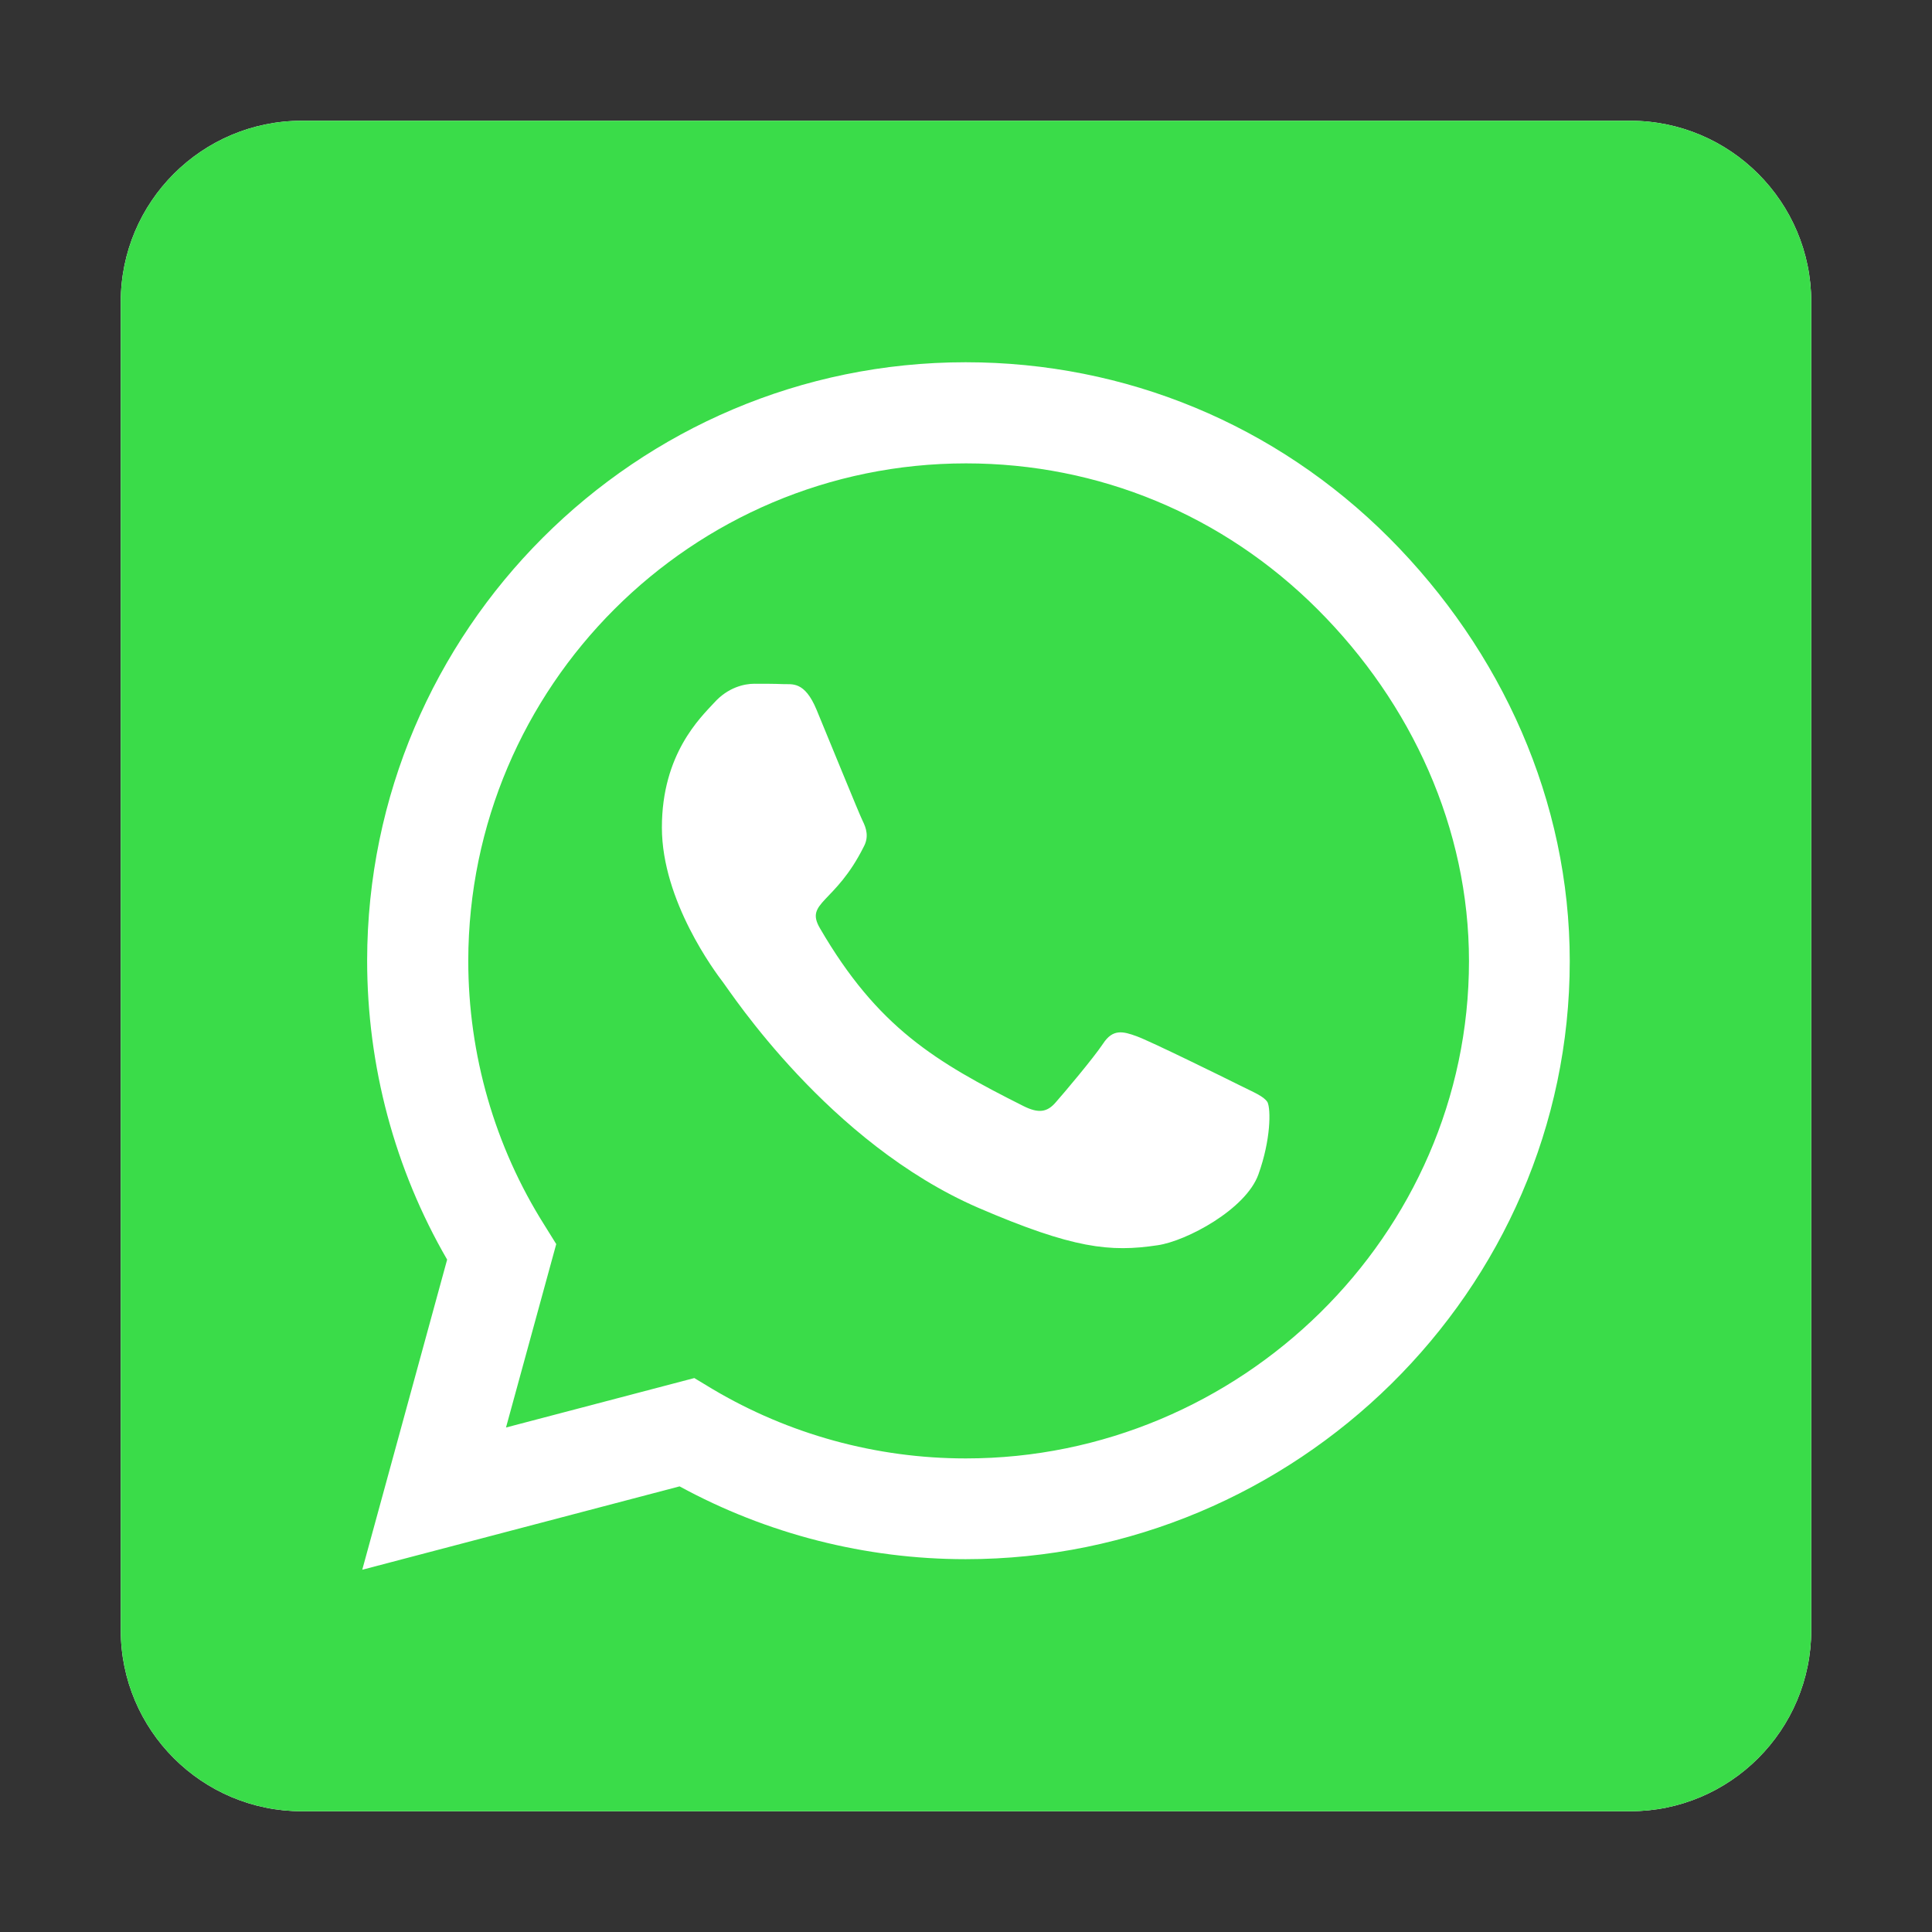
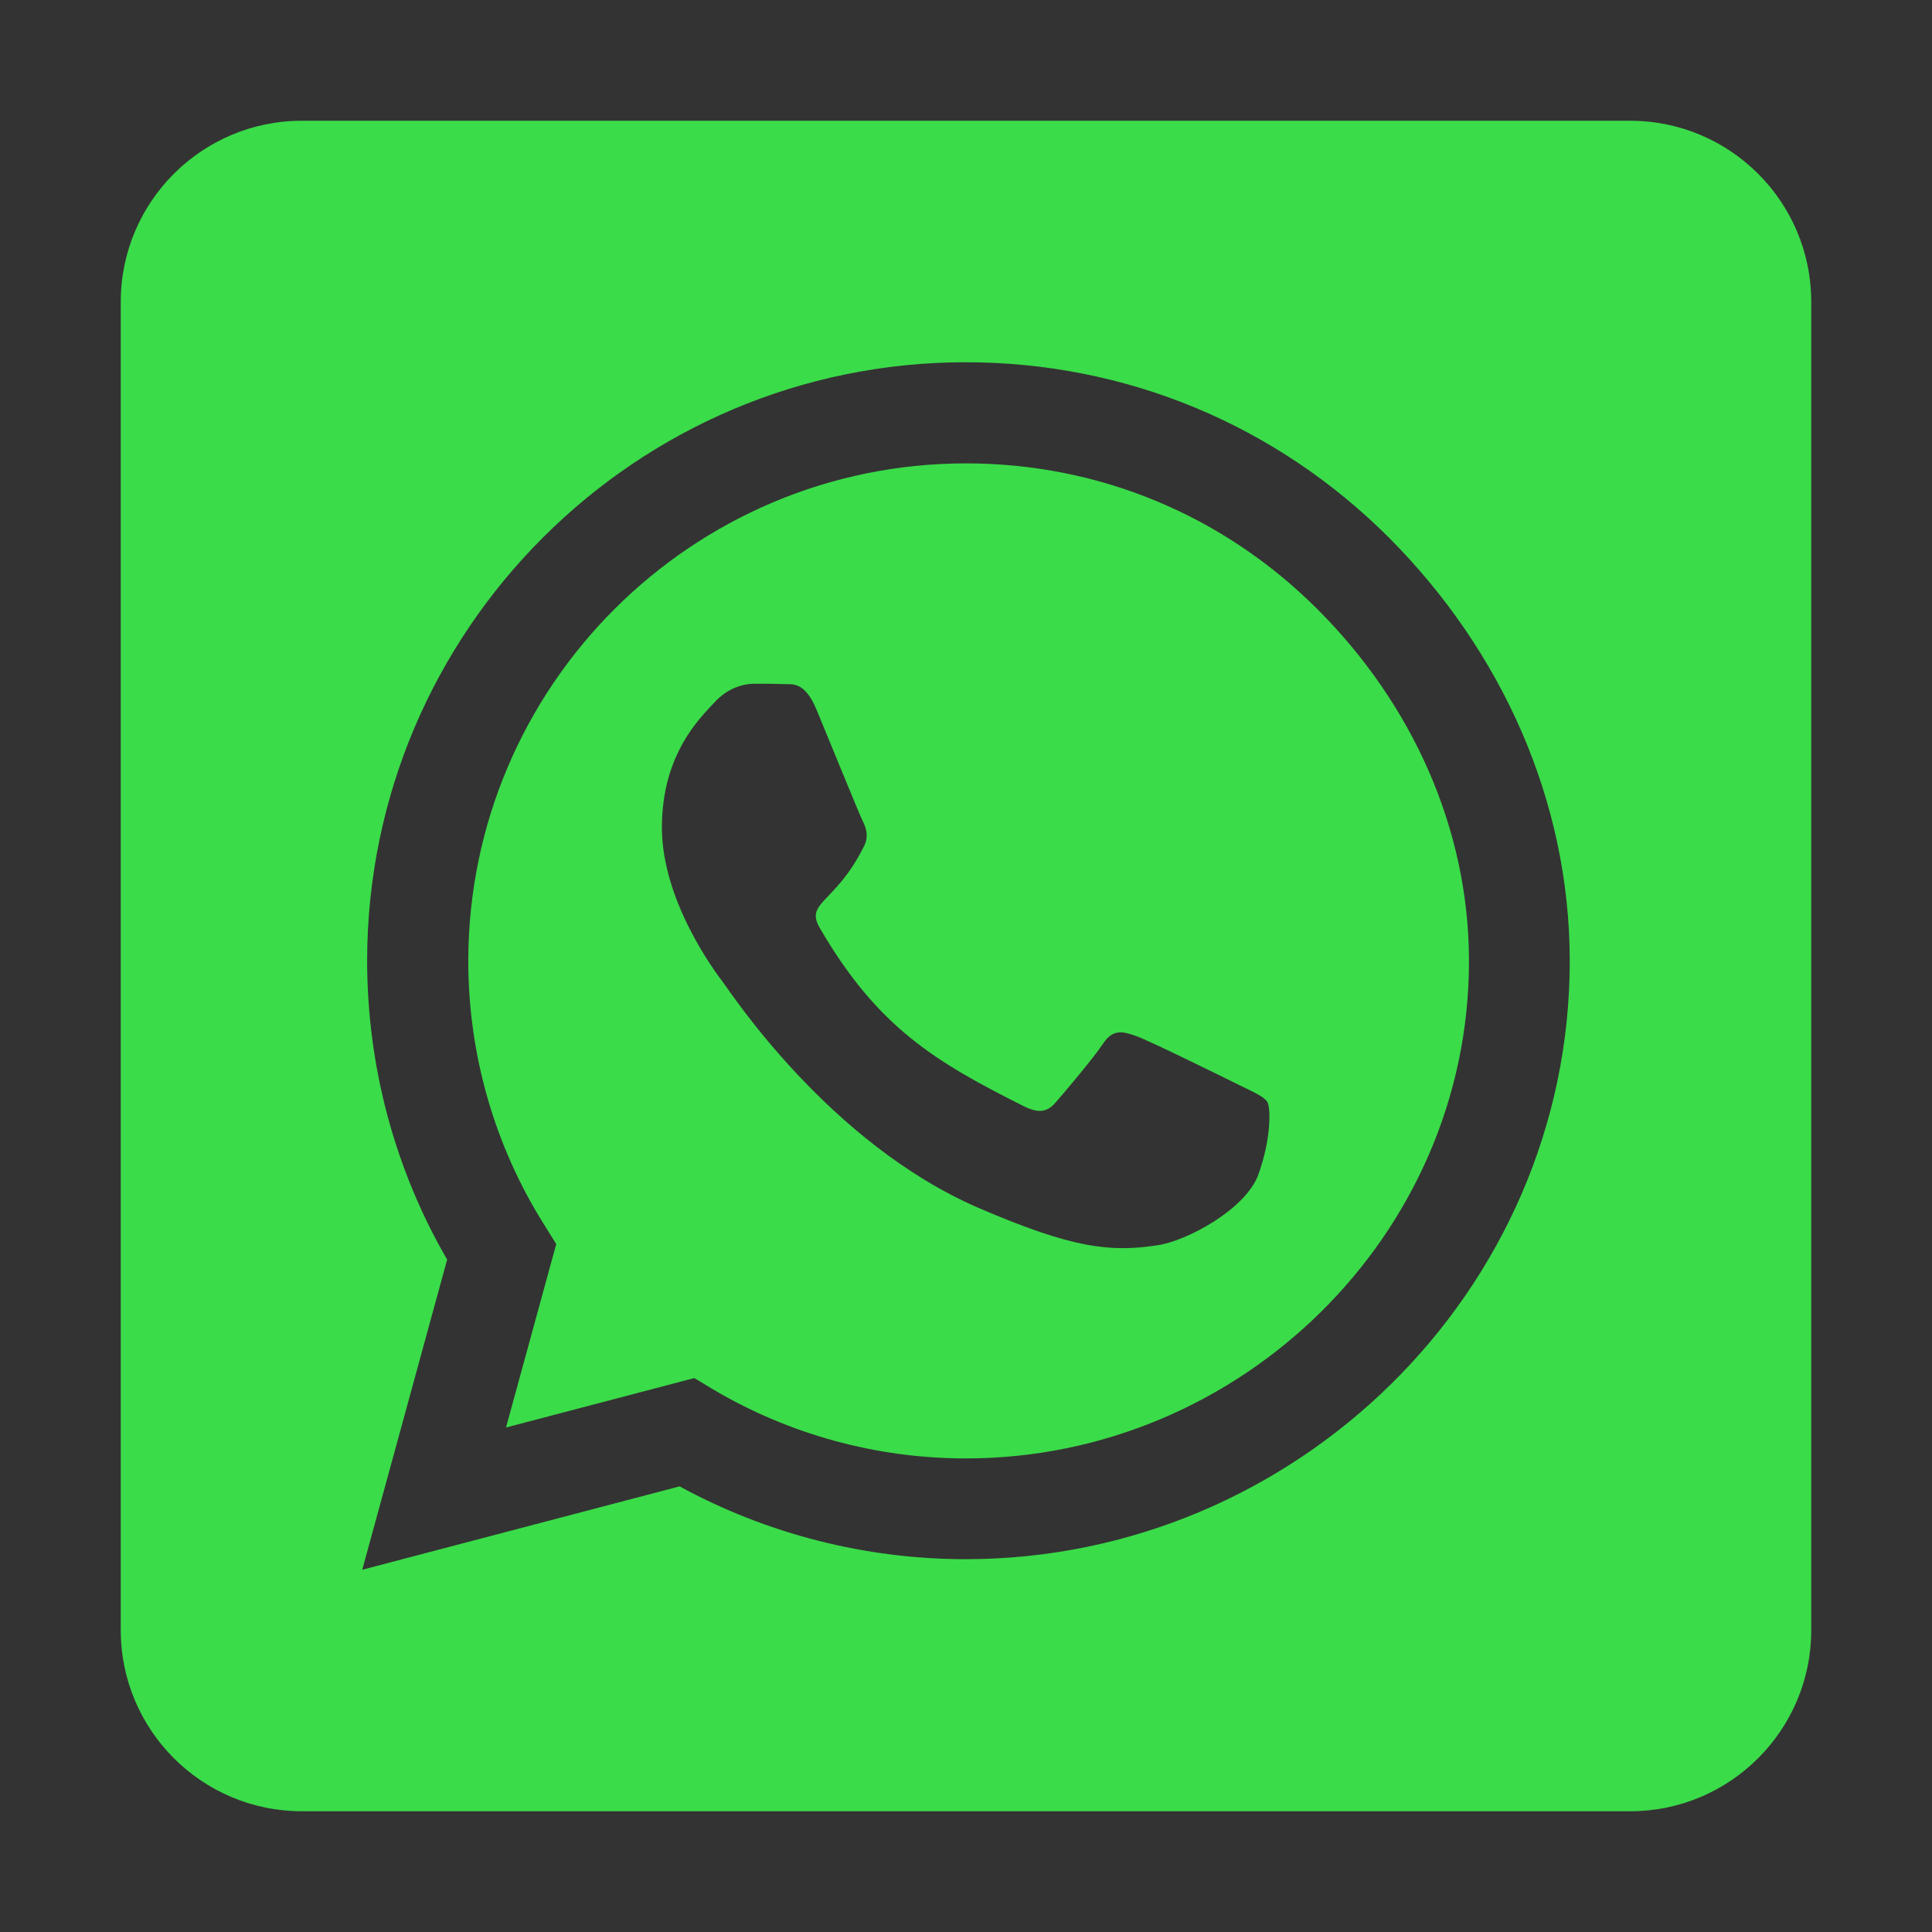
<svg xmlns="http://www.w3.org/2000/svg" width="32" height="32" viewBox="0 0 32 32" fill="none">
  <rect x="0" y="0" width="32" height="32" fill="#333333" stroke="none" />
-   <path d="M27 2H5C3.344 2 2 3.344 2 5V27C2 28.656 3.344 30 5 30H27C28.656 30 30 28.656 30 27V5C30 3.344 28.656 2 27 2Z" fill="white" />
  <path d="M16 7.675C11.456 7.675 7.763 11.369 7.756 15.912C7.756 17.469 8.194 18.988 9.019 20.294L9.213 20.606L8.381 23.644L11.5 22.825L11.8 23.006C13.062 23.756 14.512 24.156 15.994 24.156H16C20.538 24.156 24.331 20.462 24.331 15.919C24.331 13.719 23.381 11.65 21.825 10.094C20.262 8.531 18.2 7.675 16 7.675ZM20.844 19.45C20.637 20.031 19.65 20.556 19.175 20.625C18.387 20.744 17.775 20.681 16.206 20.006C13.725 18.931 12.1 16.431 11.975 16.269C11.85 16.106 10.963 14.925 10.963 13.706C10.963 12.488 11.6 11.887 11.831 11.637C12.056 11.387 12.325 11.325 12.494 11.325C12.656 11.325 12.825 11.325 12.969 11.331C13.119 11.338 13.325 11.275 13.525 11.756C13.731 12.25 14.225 13.469 14.287 13.594C14.35 13.719 14.394 13.863 14.306 14.025C13.831 14.975 13.325 14.938 13.581 15.375C14.537 17.019 15.494 17.587 16.95 18.319C17.2 18.444 17.344 18.425 17.488 18.256C17.631 18.094 18.106 17.531 18.269 17.288C18.431 17.038 18.6 17.081 18.825 17.163C19.05 17.244 20.269 17.844 20.519 17.969C20.769 18.094 20.931 18.156 20.994 18.256C21.05 18.375 21.05 18.875 20.844 19.45ZM27 2H5C3.344 2 2 3.344 2 5V27C2 28.656 3.344 30 5 30H27C28.656 30 30 28.656 30 27V5C30 3.344 28.656 2 27 2ZM15.994 25.825C14.331 25.825 12.7 25.406 11.256 24.619L6 26L7.406 20.863C6.537 19.363 6.081 17.656 6.081 15.906C6.088 10.444 10.531 6 15.994 6C18.644 6 21.131 7.031 23.006 8.906C24.875 10.781 26 13.269 26 15.919C26 21.381 21.456 25.825 15.994 25.825Z" fill="#3ADC49" />
</svg>